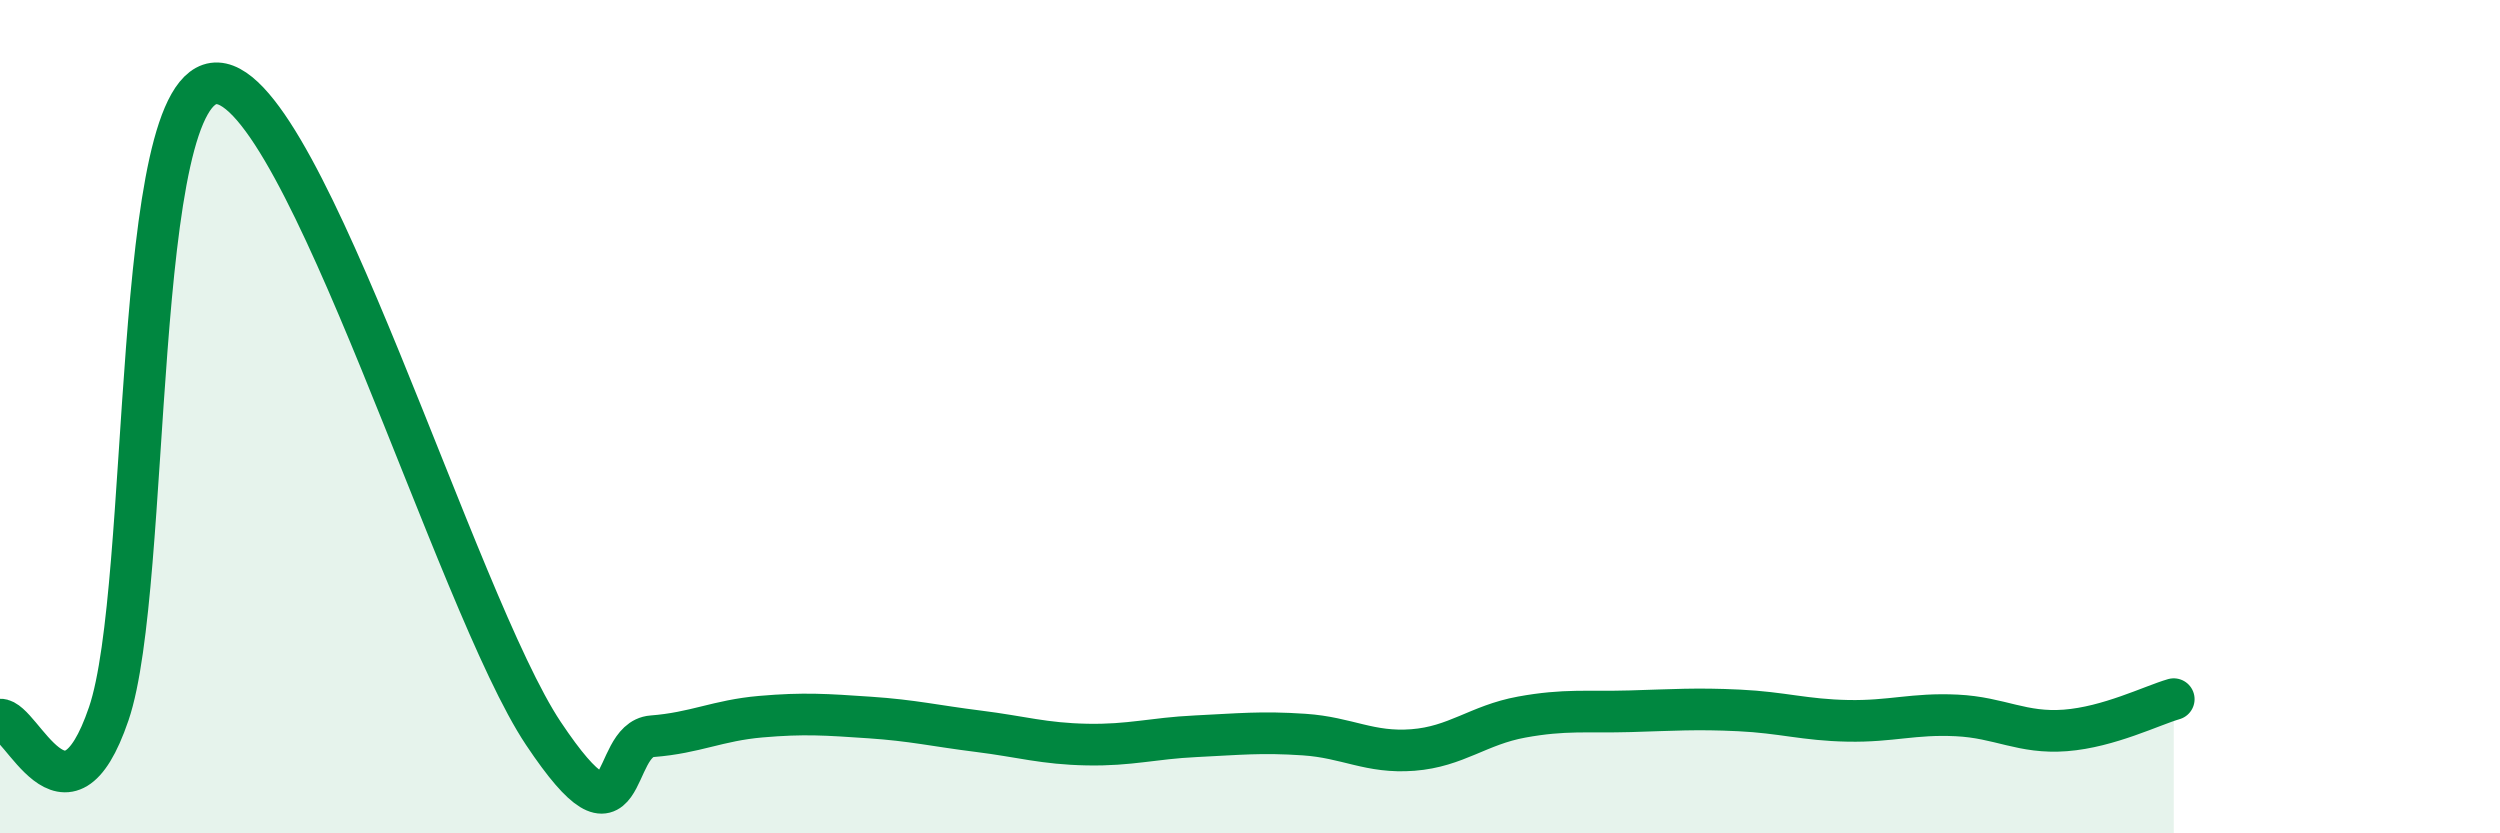
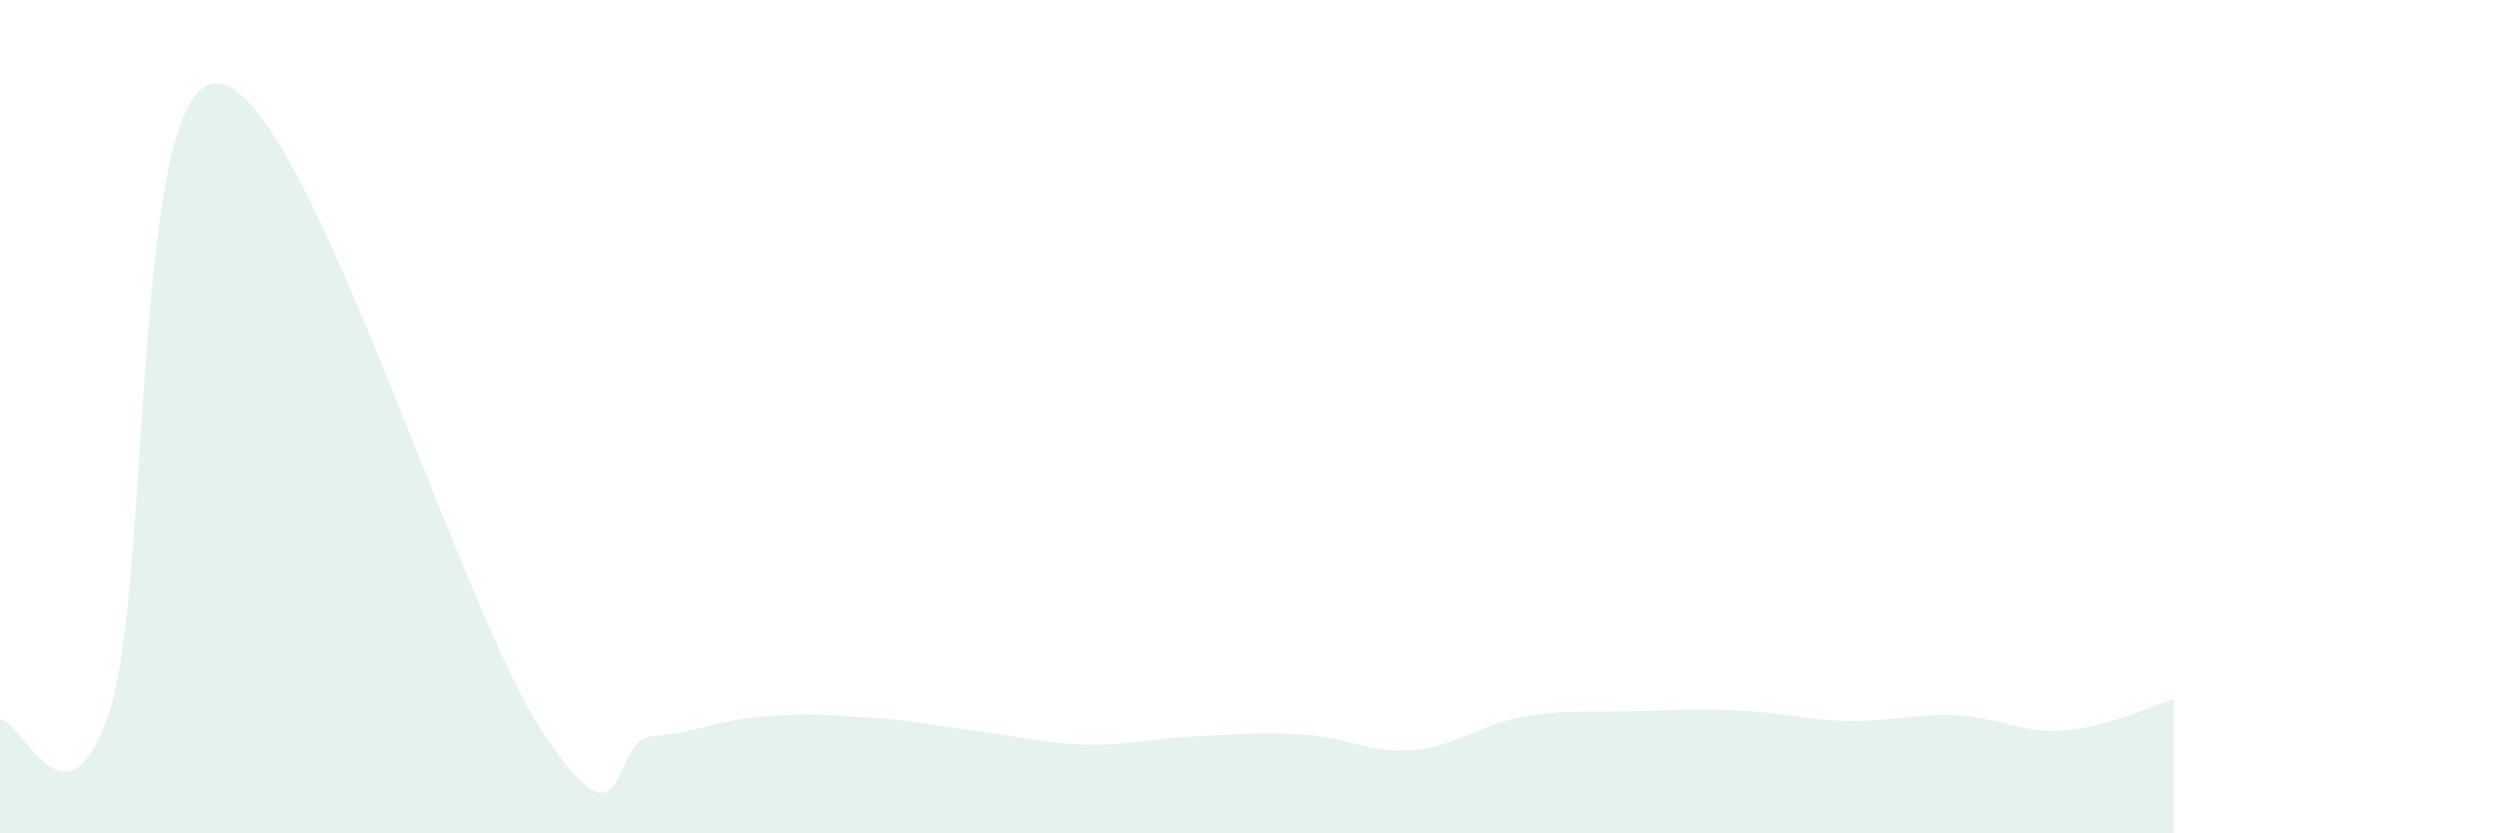
<svg xmlns="http://www.w3.org/2000/svg" width="60" height="20" viewBox="0 0 60 20">
  <path d="M 0,17.27 C 0.52,17.24 1.57,20.18 2.61,17.13 C 3.65,14.08 3.13,1.91 5.22,2 C 7.31,2.09 10.95,14.47 13.04,17.6 C 15.13,20.73 14.61,17.75 15.65,17.67 C 16.69,17.59 17.22,17.29 18.26,17.2 C 19.3,17.11 19.83,17.15 20.87,17.22 C 21.91,17.29 22.44,17.42 23.48,17.55 C 24.52,17.68 25.05,17.85 26.09,17.87 C 27.13,17.89 27.66,17.72 28.7,17.67 C 29.74,17.62 30.26,17.56 31.3,17.63 C 32.34,17.7 32.87,18.08 33.91,18 C 34.95,17.92 35.48,17.4 36.52,17.21 C 37.56,17.02 38.09,17.1 39.13,17.07 C 40.17,17.04 40.7,17 41.74,17.05 C 42.78,17.1 43.31,17.28 44.35,17.3 C 45.39,17.32 45.92,17.12 46.96,17.17 C 48,17.22 48.53,17.61 49.57,17.53 C 50.61,17.45 51.65,16.93 52.17,16.78L52.17 20L0 20Z" fill="#008740" opacity="0.1" stroke-linecap="round" stroke-linejoin="round" />
-   <path d="M 0,17.27 C 0.52,17.24 1.57,20.18 2.61,17.13 C 3.65,14.08 3.13,1.91 5.22,2 C 7.31,2.09 10.95,14.47 13.04,17.6 C 15.13,20.73 14.61,17.75 15.65,17.67 C 16.69,17.59 17.22,17.29 18.26,17.2 C 19.3,17.11 19.83,17.15 20.87,17.22 C 21.91,17.29 22.44,17.42 23.48,17.55 C 24.52,17.68 25.05,17.85 26.09,17.87 C 27.13,17.89 27.66,17.72 28.7,17.67 C 29.74,17.62 30.26,17.56 31.3,17.63 C 32.34,17.7 32.87,18.08 33.91,18 C 34.95,17.92 35.48,17.4 36.52,17.21 C 37.56,17.02 38.09,17.1 39.13,17.07 C 40.17,17.04 40.7,17 41.74,17.05 C 42.78,17.1 43.31,17.28 44.35,17.3 C 45.39,17.32 45.92,17.12 46.96,17.17 C 48,17.22 48.53,17.61 49.57,17.53 C 50.61,17.45 51.65,16.93 52.17,16.78" stroke="#008740" stroke-width="1" fill="none" stroke-linecap="round" stroke-linejoin="round" />
</svg>